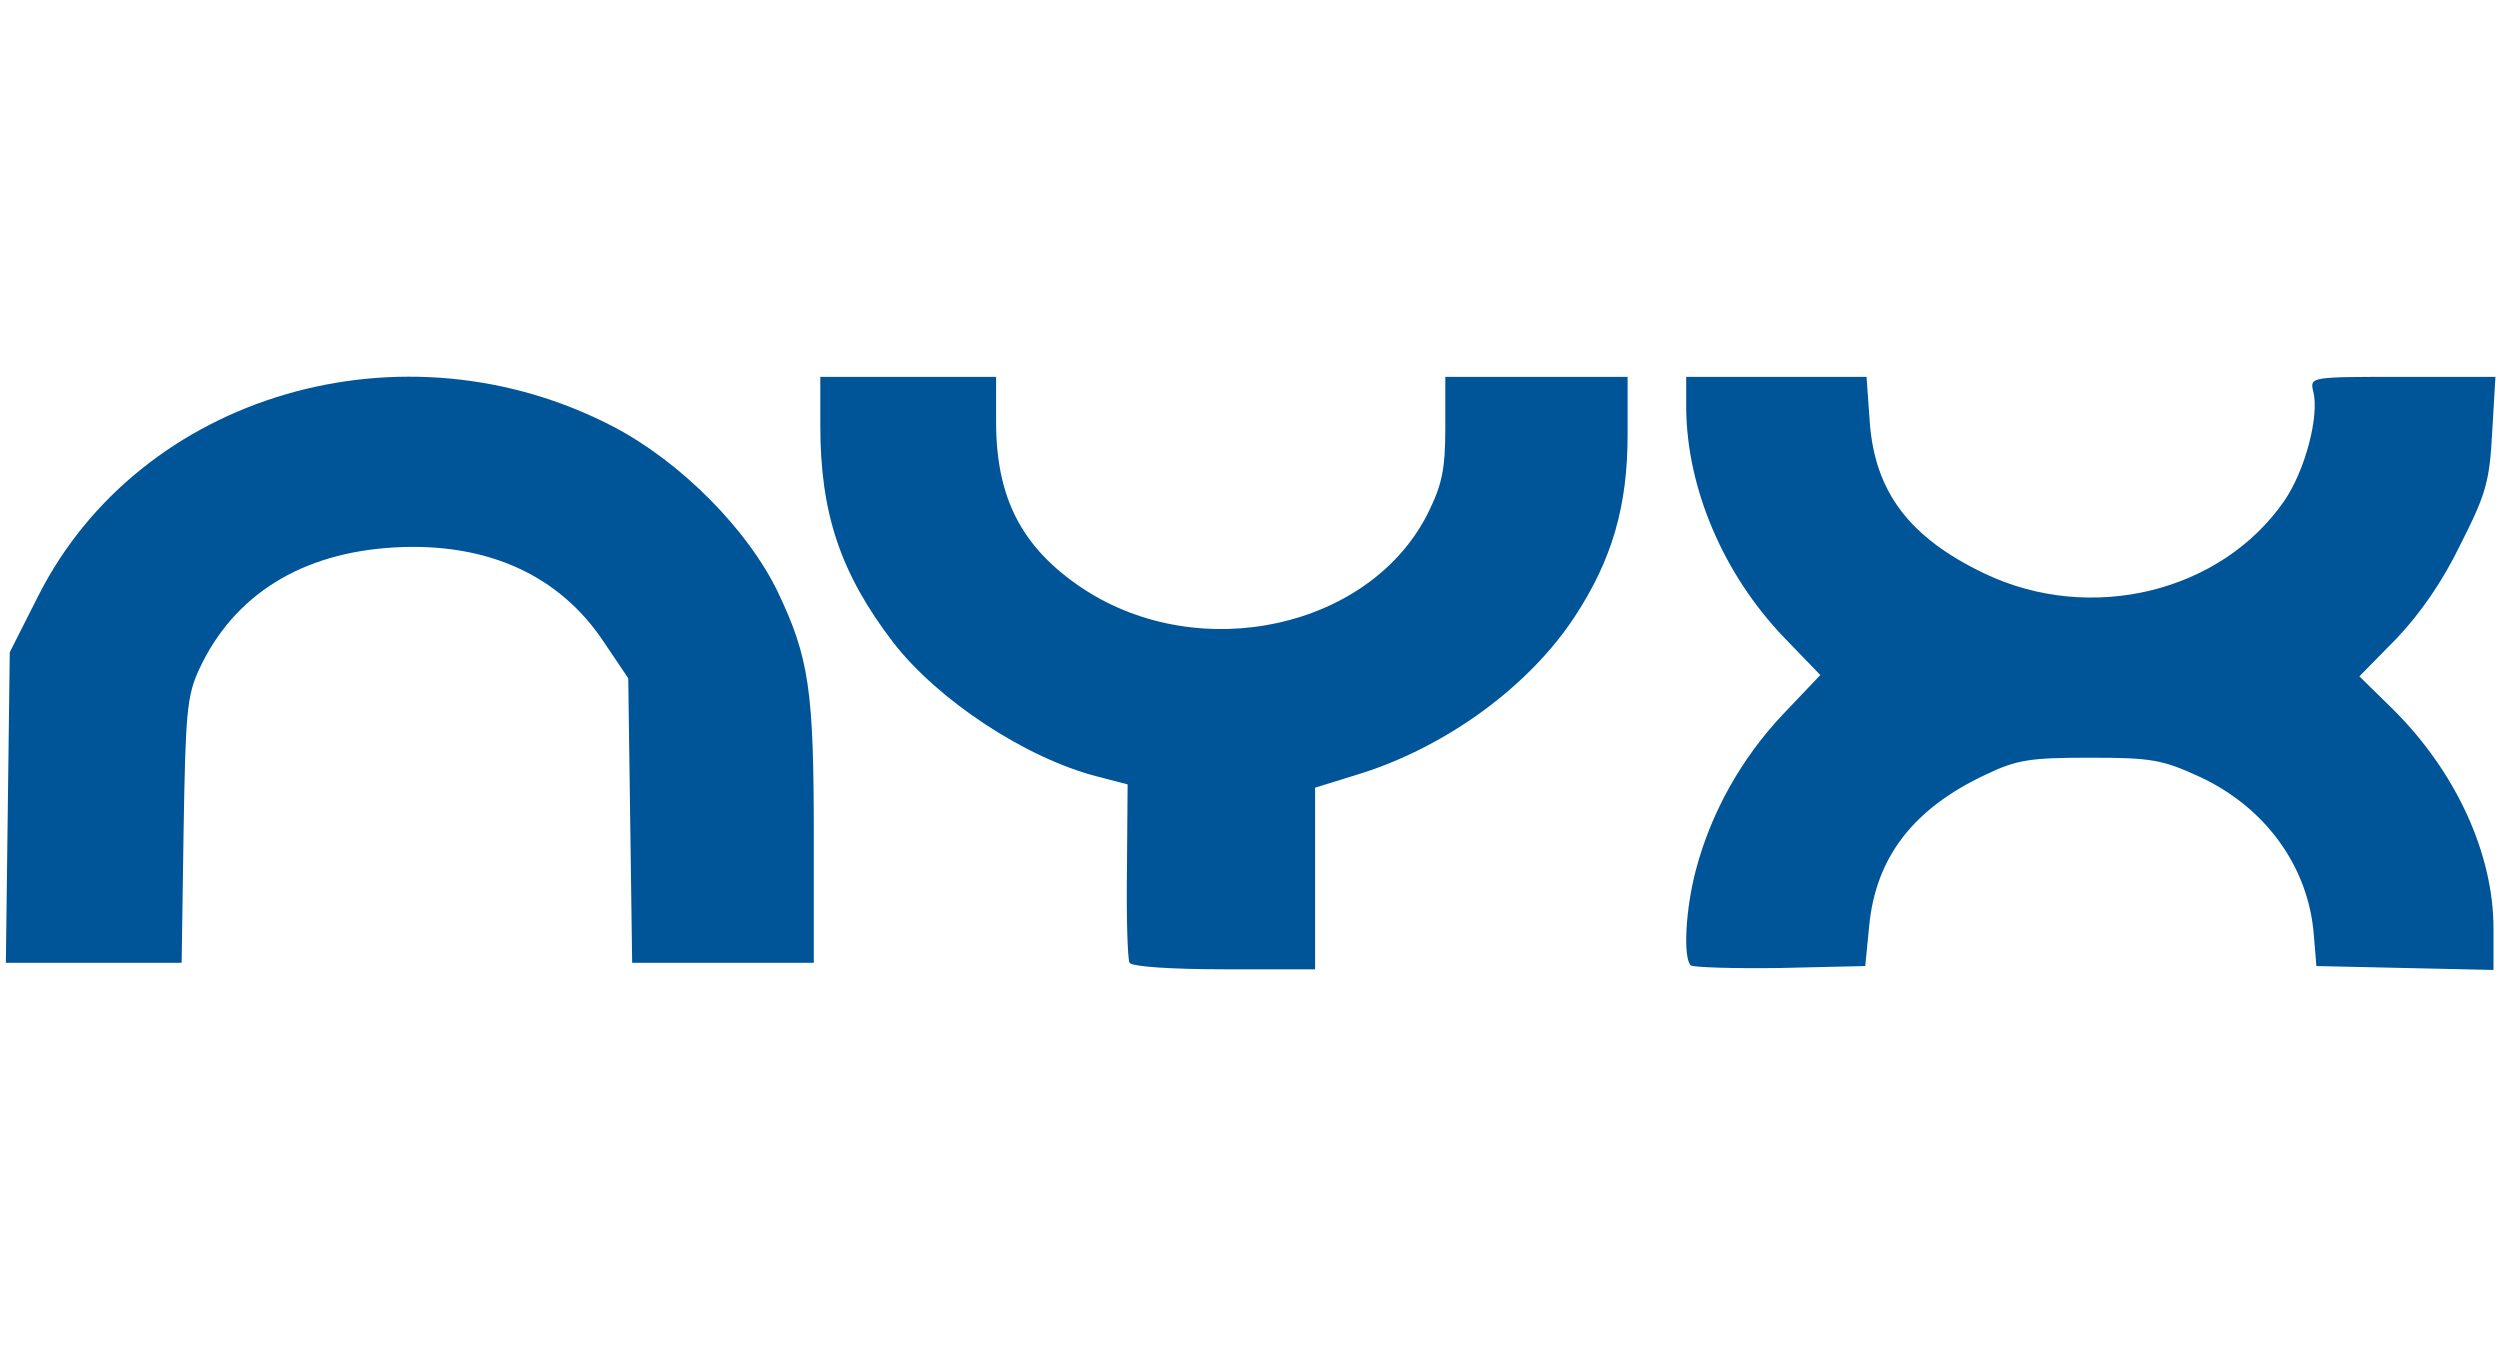
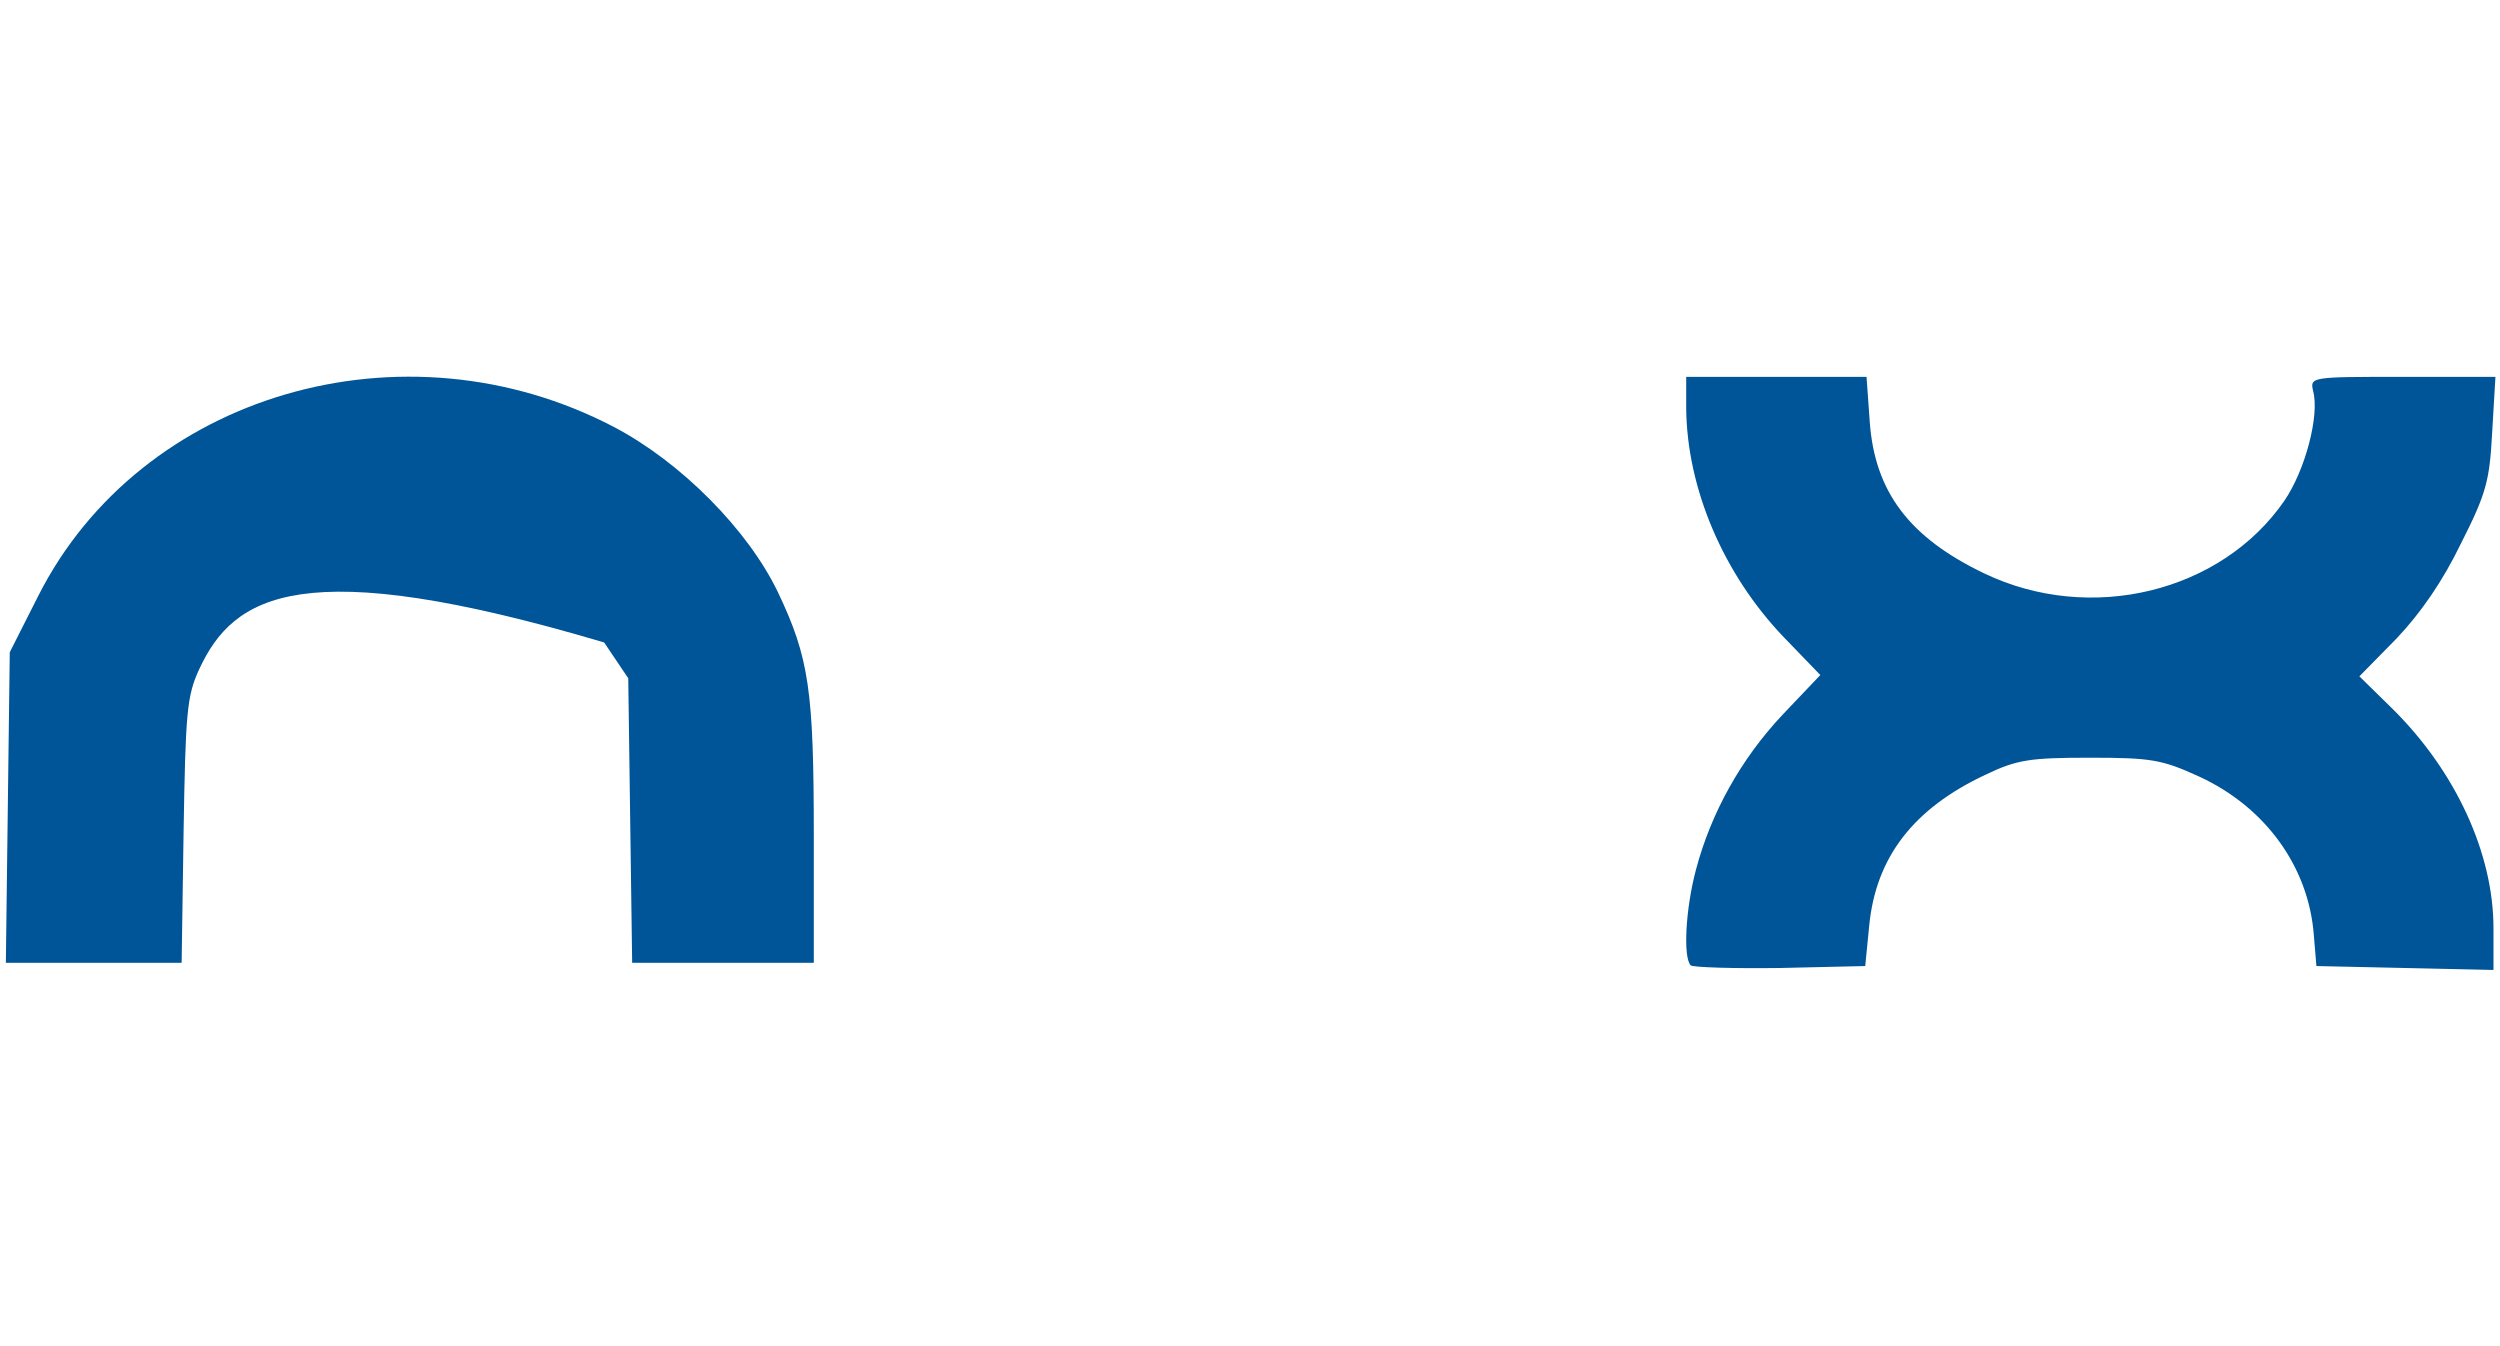
<svg xmlns="http://www.w3.org/2000/svg" width="65" height="35" viewBox="0 0 384 93" fill="none">
-   <path d="M173.5 91C173.2 90.5 173 84.1 173.1 76.8L173.2 63.6L168.6 62.4C157.6 59.6 144.1 50.7 137.2 41.8C129.1 31.2 126 22 126 8.5V1H139.5H153V7.9C153 19.7 157 27.3 166.3 33.5C184.3 45.4 210.6 39.6 219.4 21.8C221.5 17.5 222 15.2 222 8.8V1H236H250V9.9C250 20.9 247.6 29.1 241.9 37.8C234.9 48.5 222.3 57.7 209.1 61.9L202 64.1V78.1V92H188.1C180 92 173.9 91.6 173.5 91Z" fill="#005599" />
  <path d="M259.7 91.4C258.5 90.2 258.9 82.7 260.5 76.7C262.8 68 267.4 59.7 273.8 52.9L279.6 46.8L274 41C264.7 31.3 259.1 18.1 259 5.8V1H272.9H286.7L287.2 8C288 18.7 293.3 25.7 304.8 31.2C321.1 39 341.2 34.1 350.9 20C354.1 15.3 356.3 6.9 355.3 3.2C354.8 1 354.9 1 369 1H383.3L382.8 9.5C382.4 17 381.9 18.9 378 26.6C375.2 32.4 371.8 37.3 368.1 41.2L362.4 47L367.5 52C377.2 61.6 383 74.2 383 85.7V92.1L369.4 91.8L355.8 91.5L355.4 86.7C354.6 76.3 348 67.1 337.8 62.4C332.1 59.8 330.5 59.5 321 59.5C311.8 59.5 309.8 59.8 305 62.1C293.9 67.3 288.1 74.8 287.1 85.4L286.5 91.5L273.4 91.8C266.3 91.9 260.1 91.7 259.7 91.4Z" fill="#005599" />
-   <path d="M1.2 67.1L1.5 43.3L5.9 34.6C21.6 3.6 62 -8.2 94.3 8.7C104.6 14.1 114.9 24.5 119.5 34.1C124.3 44.2 125 49.2 125 71.6V91H111.1H97.1L96.8 69.2L96.5 47.3L92.8 41.8C86 31.5 74.9 26.4 60.6 27.2C46.3 28 35.9 34.5 30.6 45.9C28.7 50 28.5 52.6 28.2 70.8L27.9 91H14.4H0.9L1.2 67.1Z" fill="#005599" />
+   <path d="M1.2 67.1L1.5 43.3L5.9 34.6C21.6 3.6 62 -8.2 94.3 8.7C104.6 14.1 114.9 24.5 119.5 34.1C124.3 44.2 125 49.2 125 71.6V91H111.1H97.1L96.8 69.2L96.5 47.3L92.8 41.8C46.3 28 35.9 34.5 30.6 45.9C28.7 50 28.5 52.6 28.2 70.8L27.9 91H14.4H0.9L1.2 67.1Z" fill="#005599" />
</svg>